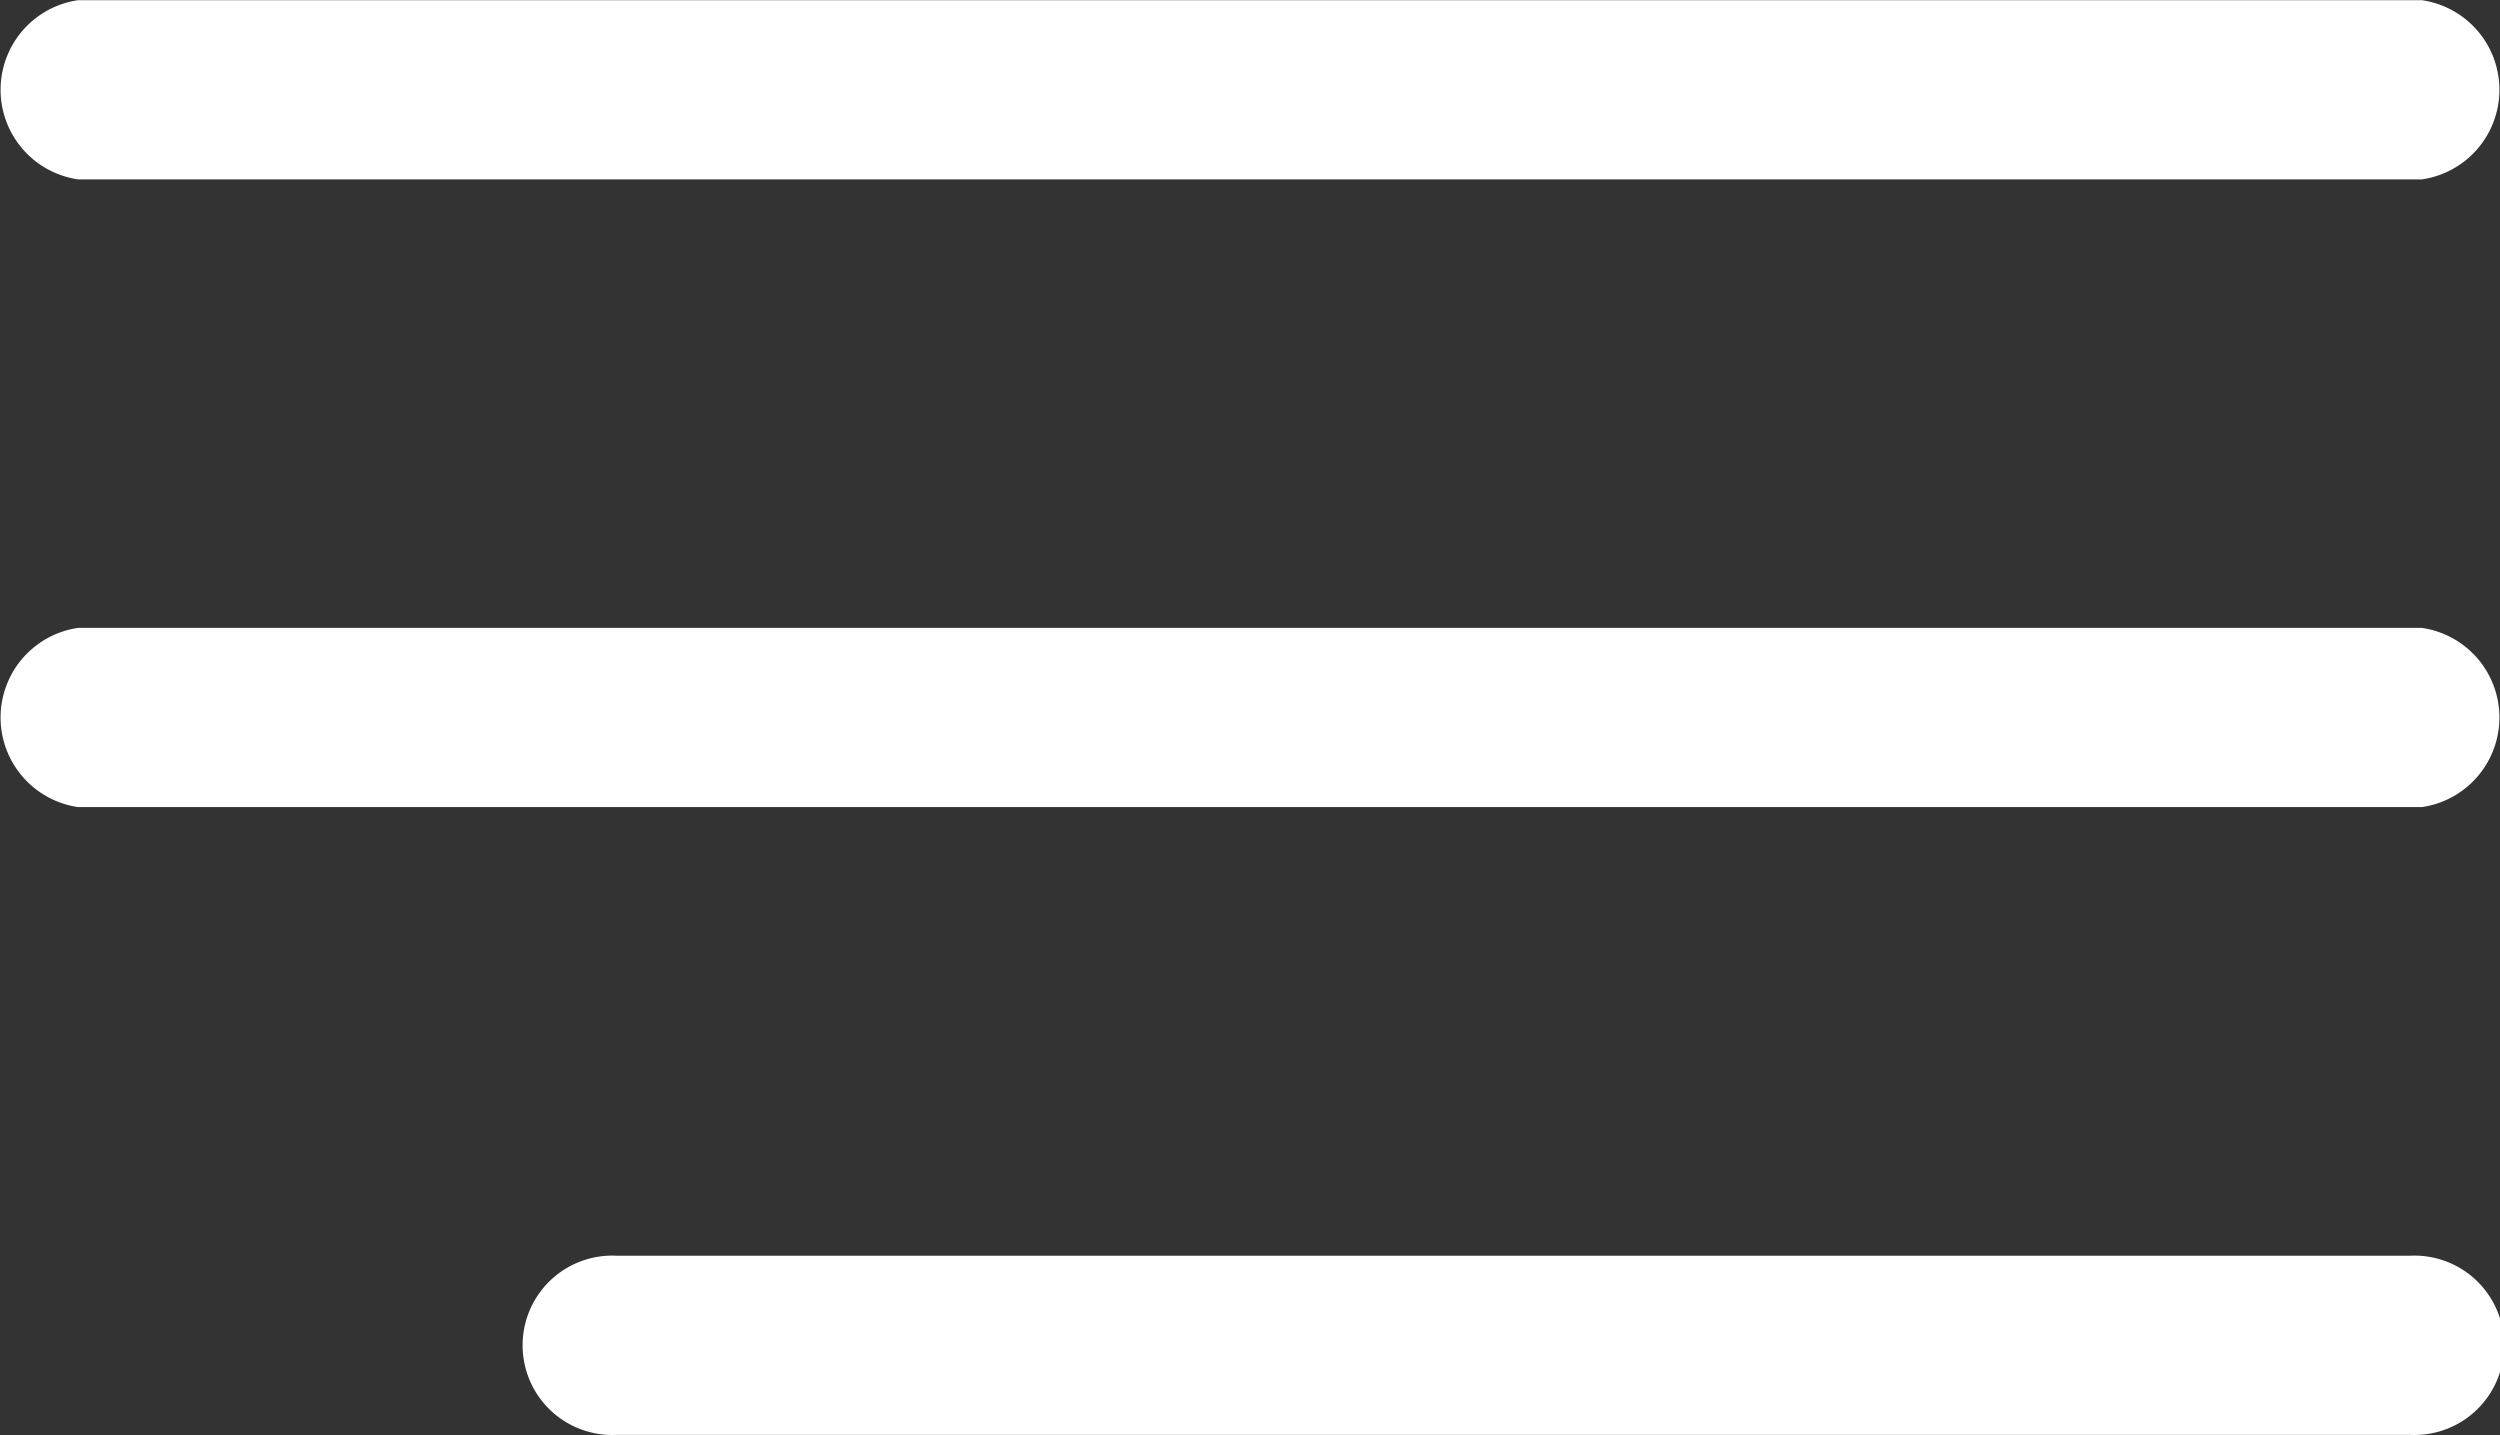
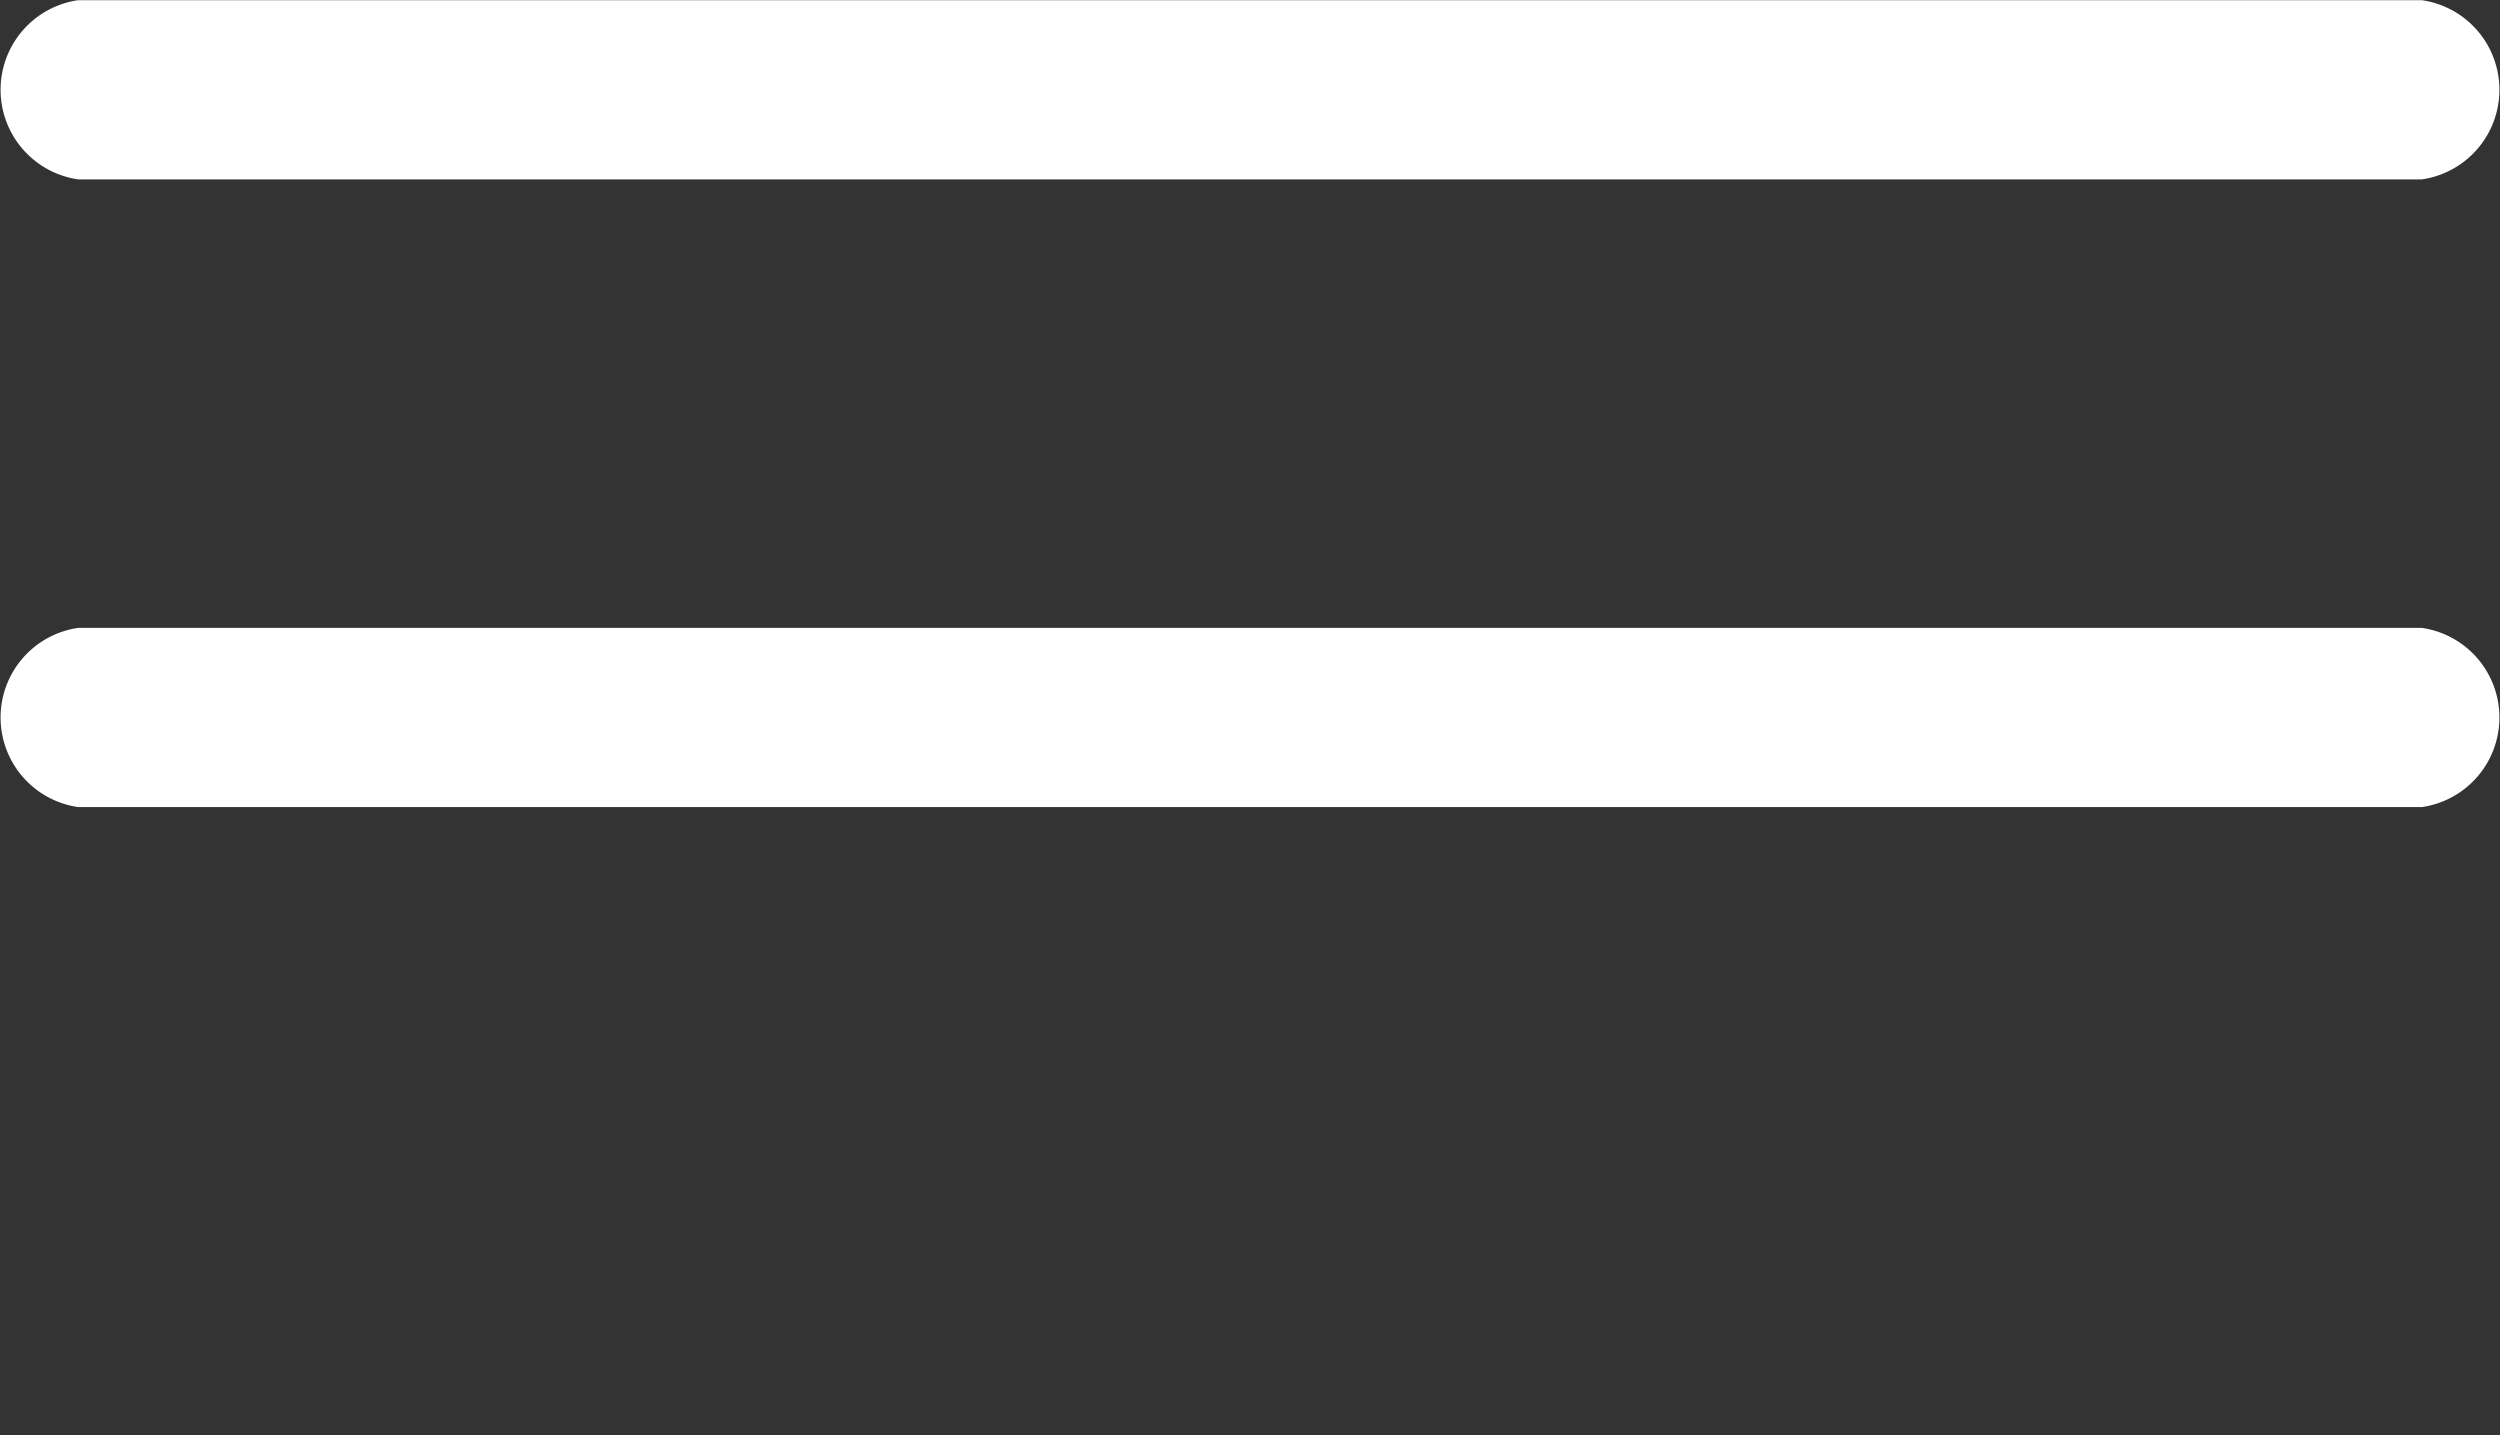
<svg xmlns="http://www.w3.org/2000/svg" width="26.509" height="15.217" viewBox="0 0 26.509 15.217" fill="white">
  <rect x="0" y="0" width="26.509" height="15.217" fill="#333333" stroke="none" />
  <g id="menu" transform="translate(0 -96.243)">
    <g id="Menu_1_" transform="translate(0 96.243)">
      <path id="Path_53" data-name="Path 53" d="M.828,98.145H25.681a.96.96,0,0,0,0-1.9H.828a.96.96,0,0,0,0,1.9Z" transform="translate(0 -96.243)" />
      <path id="Path_54" data-name="Path 54" d="M25.681,180.455H.828a.96.96,0,0,0,0,1.9H25.681a.96.96,0,0,0,0-1.9Z" transform="translate(0 -173.797)" />
-       <path id="Path_55" data-name="Path 55" d="M140.276,264.667H121.254a.951.951,0,1,0,0,1.9h19.022a.951.951,0,1,0,0-1.9Z" transform="translate(-114.718 -251.352)" />
    </g>
  </g>
</svg>